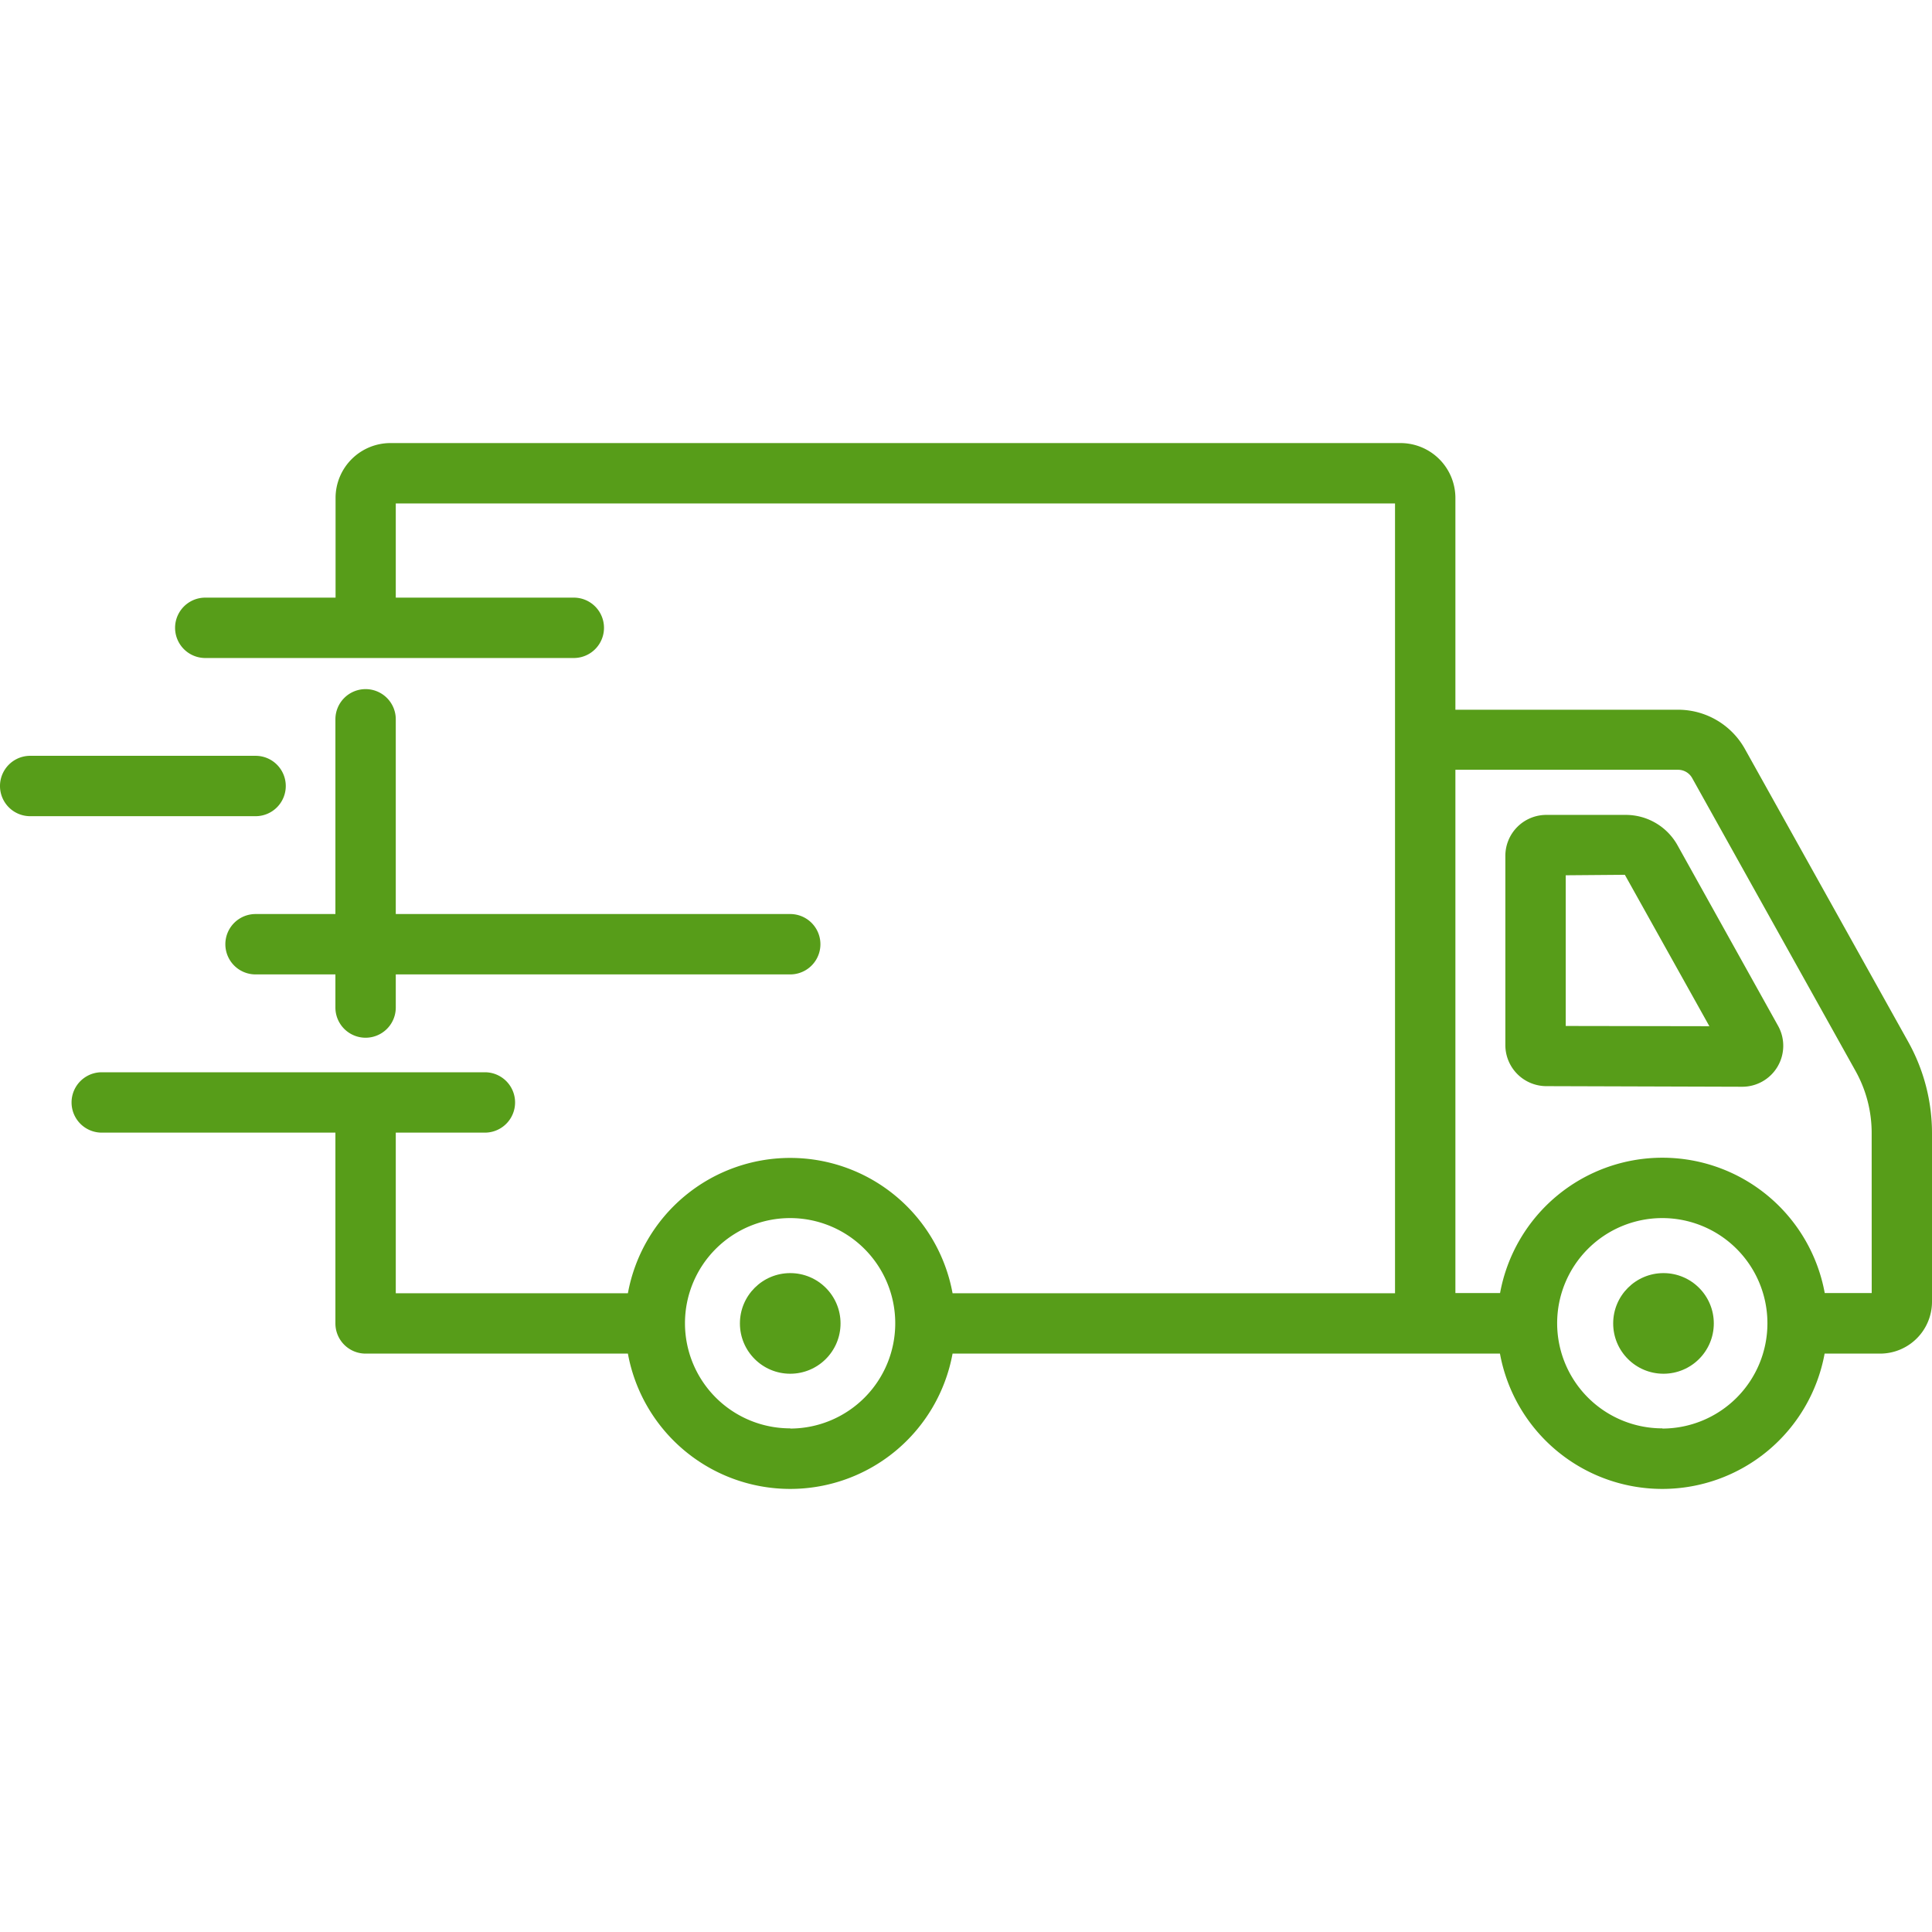
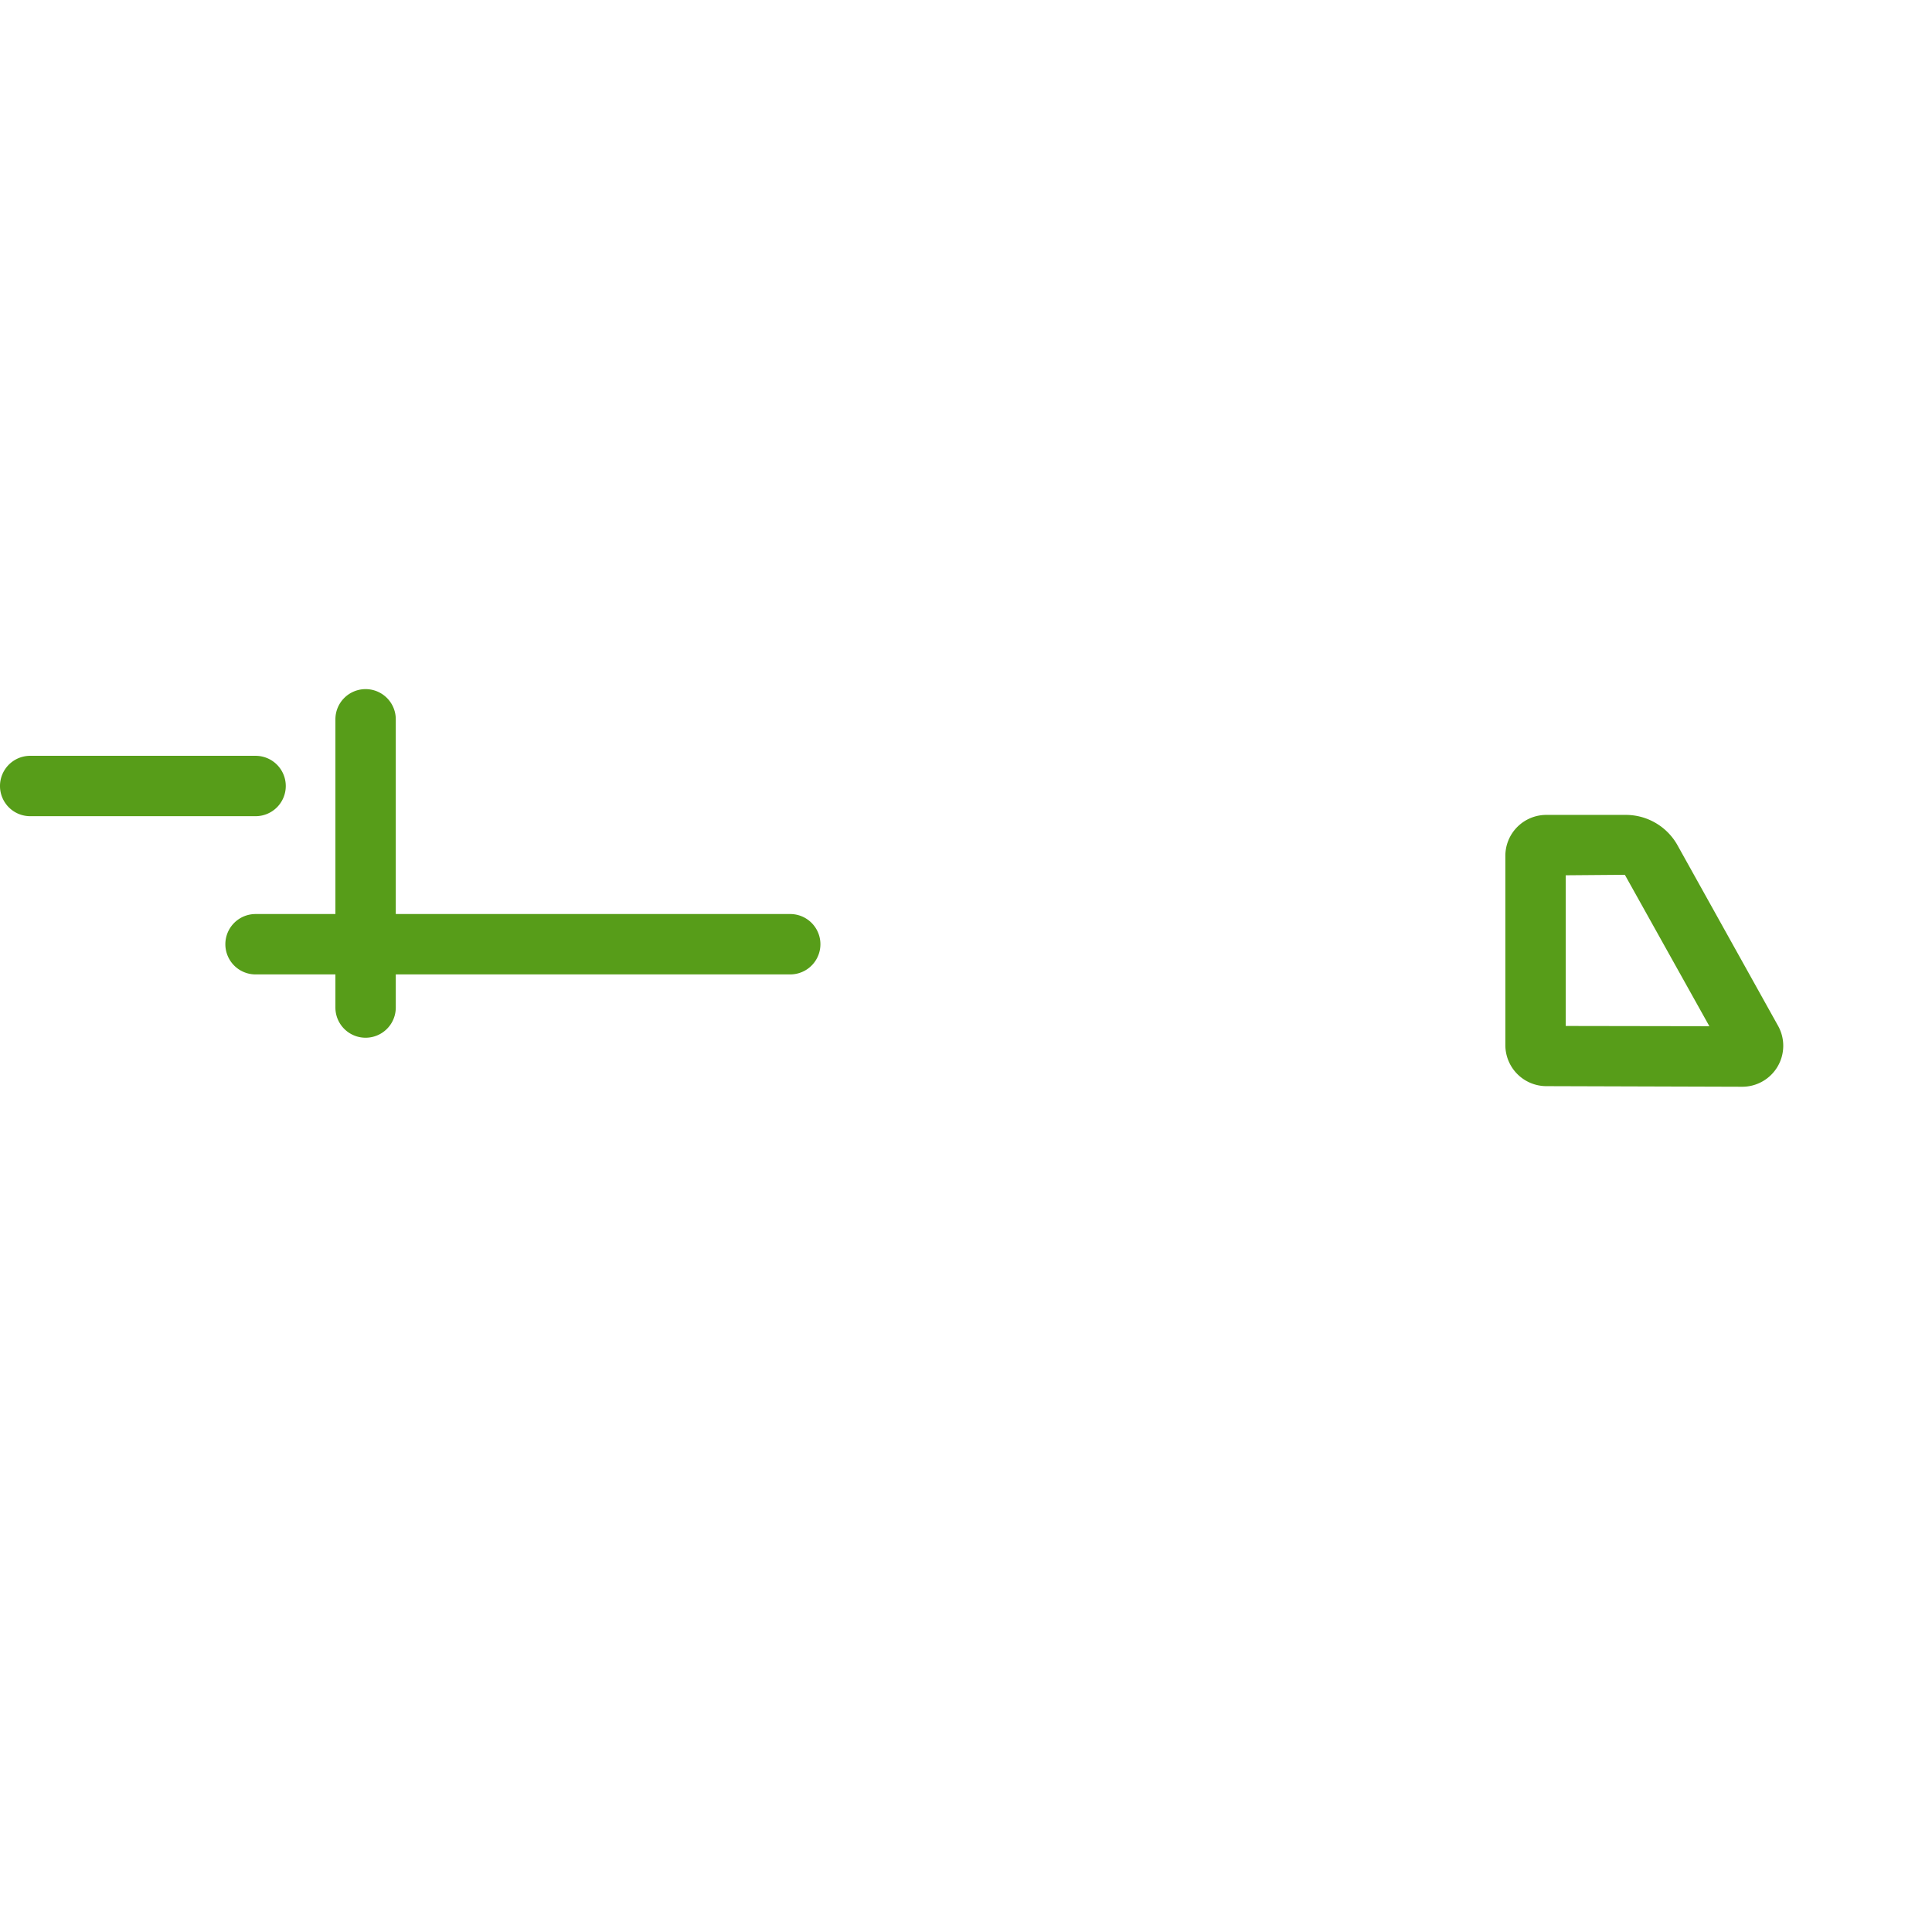
<svg xmlns="http://www.w3.org/2000/svg" width="512" height="512" x="0" y="0" viewBox="0 0 48 48" style="enable-background:new 0 0 512 512" xml:space="preserve" class="">
  <g>
-     <path d="m47.411 25.887-4.06-7.28a1.9 1.9 0 0 0-1.66-.974h-5.532v-5.262a1.365 1.365 0 0 0-1.359-1.363H9.7a1.364 1.364 0 0 0-1.363 1.363v2.477H5.1a.75.75 0 1 0 0 1.5h9.156a.75.75 0 0 0 0-1.5H9.833v-2.34h24.826V32.13H23.666a4.1 4.1 0 0 0-8.066 0H9.833v-3.99h2.214a.75.75 0 0 0 0-1.5H2.528a.75.75 0 1 0 0 1.5h5.805v4.74a.75.75 0 0 0 .75.75H15.6a4.1 4.1 0 0 0 8.066 0h13.6a4.1 4.1 0 0 0 8.066 0h1.377A1.29 1.29 0 0 0 48 32.342v-4.189a4.662 4.662 0 0 0-.589-2.266zm-27.778 9.6a2.612 2.612 0 1 1 2.609-2.612 2.613 2.613 0 0 1-2.609 2.617zm21.669 0a2.612 2.612 0 1 1 2.609-2.612 2.613 2.613 0 0 1-2.611 2.617zm5.2-3.362h-1.167a4.1 4.1 0 0 0-8.066 0h-1.11v-13h5.532a.4.4 0 0 1 .35.205l4.06 7.279a3.16 3.16 0 0 1 .4 1.536z" fill="#579d19" opacity="1" data-original="#000000" class="" />
    <path d="M41.677 21a1.471 1.471 0 0 0-1.283-.754h-1.978a1.018 1.018 0 0 0-1.016 1.022v4.7a1.021 1.021 0 0 0 1.012 1.017l4.875.015a1.018 1.018 0 0 0 .889-1.513zM38.9 25.49v-3.744l1.469-.012 2.1 3.762zM9.083 17.121a.75.75 0 0 0-.75.75v4.838H6.349a.75.75 0 0 0 0 1.5h1.984v.823a.75.75 0 0 0 1.5 0v-.823h9.8a.75.75 0 0 0 0-1.5h-9.8v-4.838a.75.75 0 0 0-.75-.75zM7.1 19.528a.75.75 0 0 0-.75-.75H.75a.75.75 0 0 0 0 1.5h5.6a.75.75 0 0 0 .75-.75z" fill="#579d19" opacity="1" data-original="#000000" class="" />
-     <circle cx="19.633" cy="32.88" r="1.25" fill="#579d19" opacity="1" data-original="#000000" class="" />
-     <circle cx="41.329" cy="32.88" r="1.25" fill="#579d19" opacity="1" data-original="#000000" class="" />
  </g>
</svg>